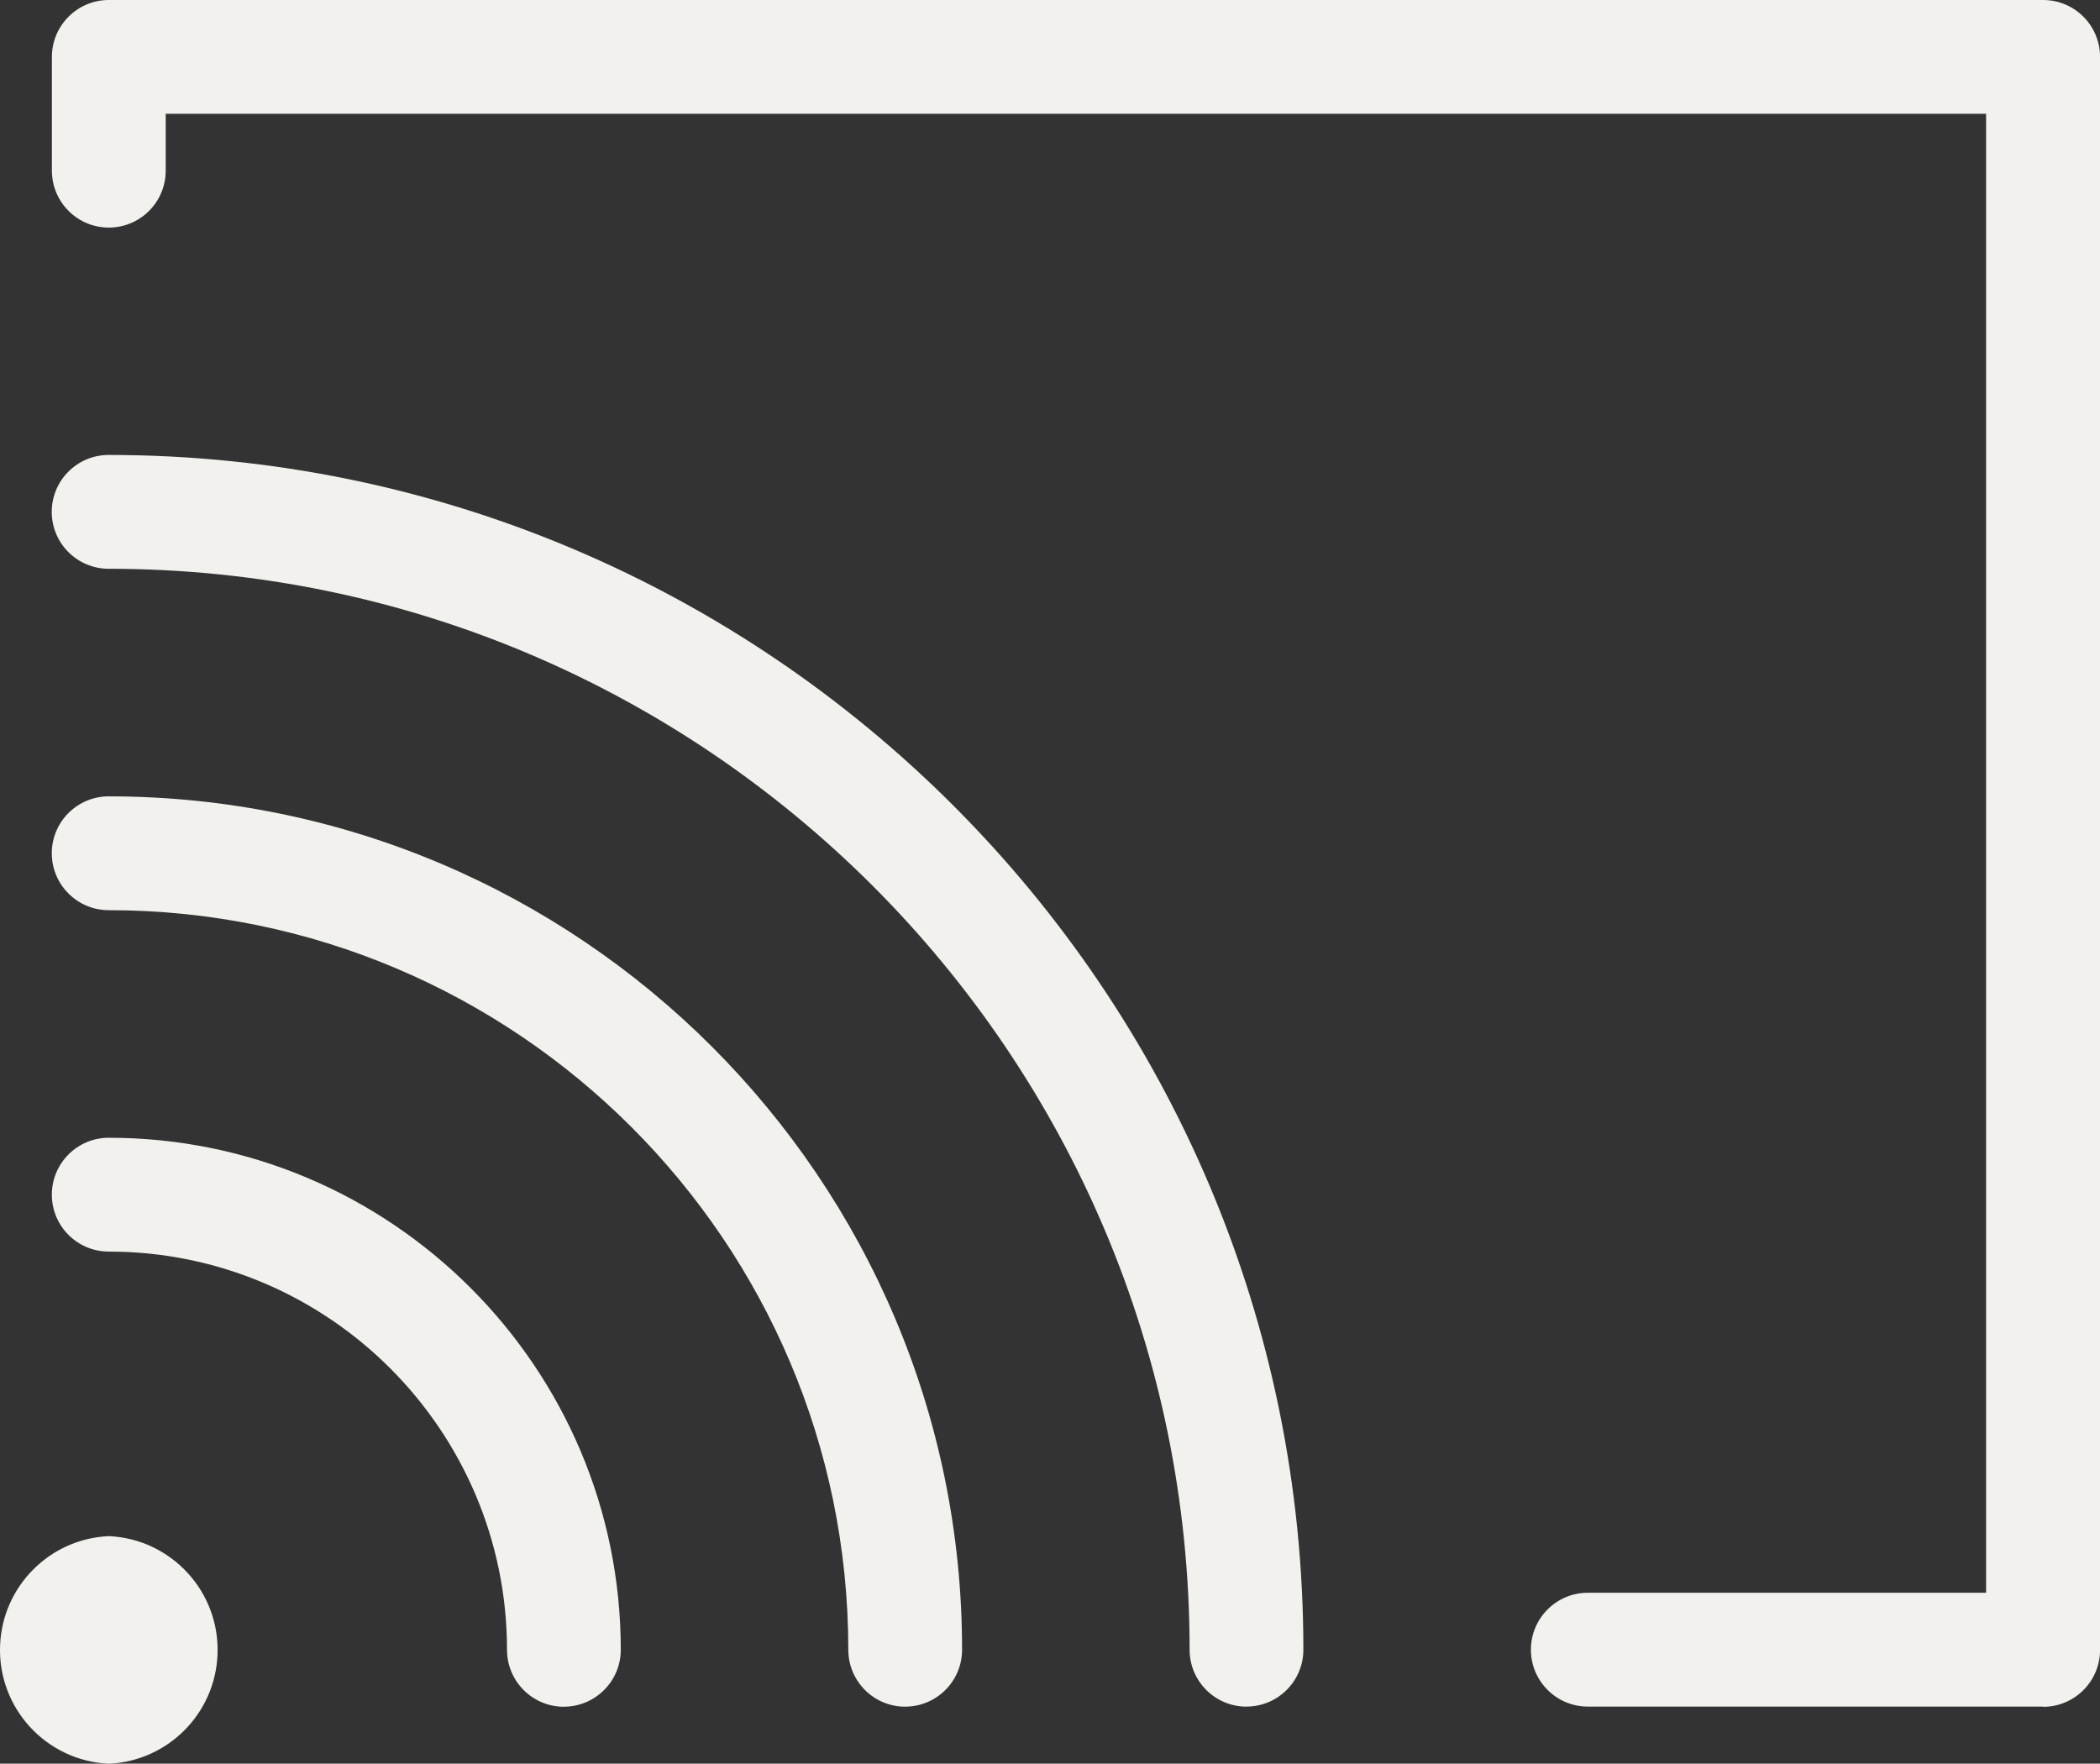
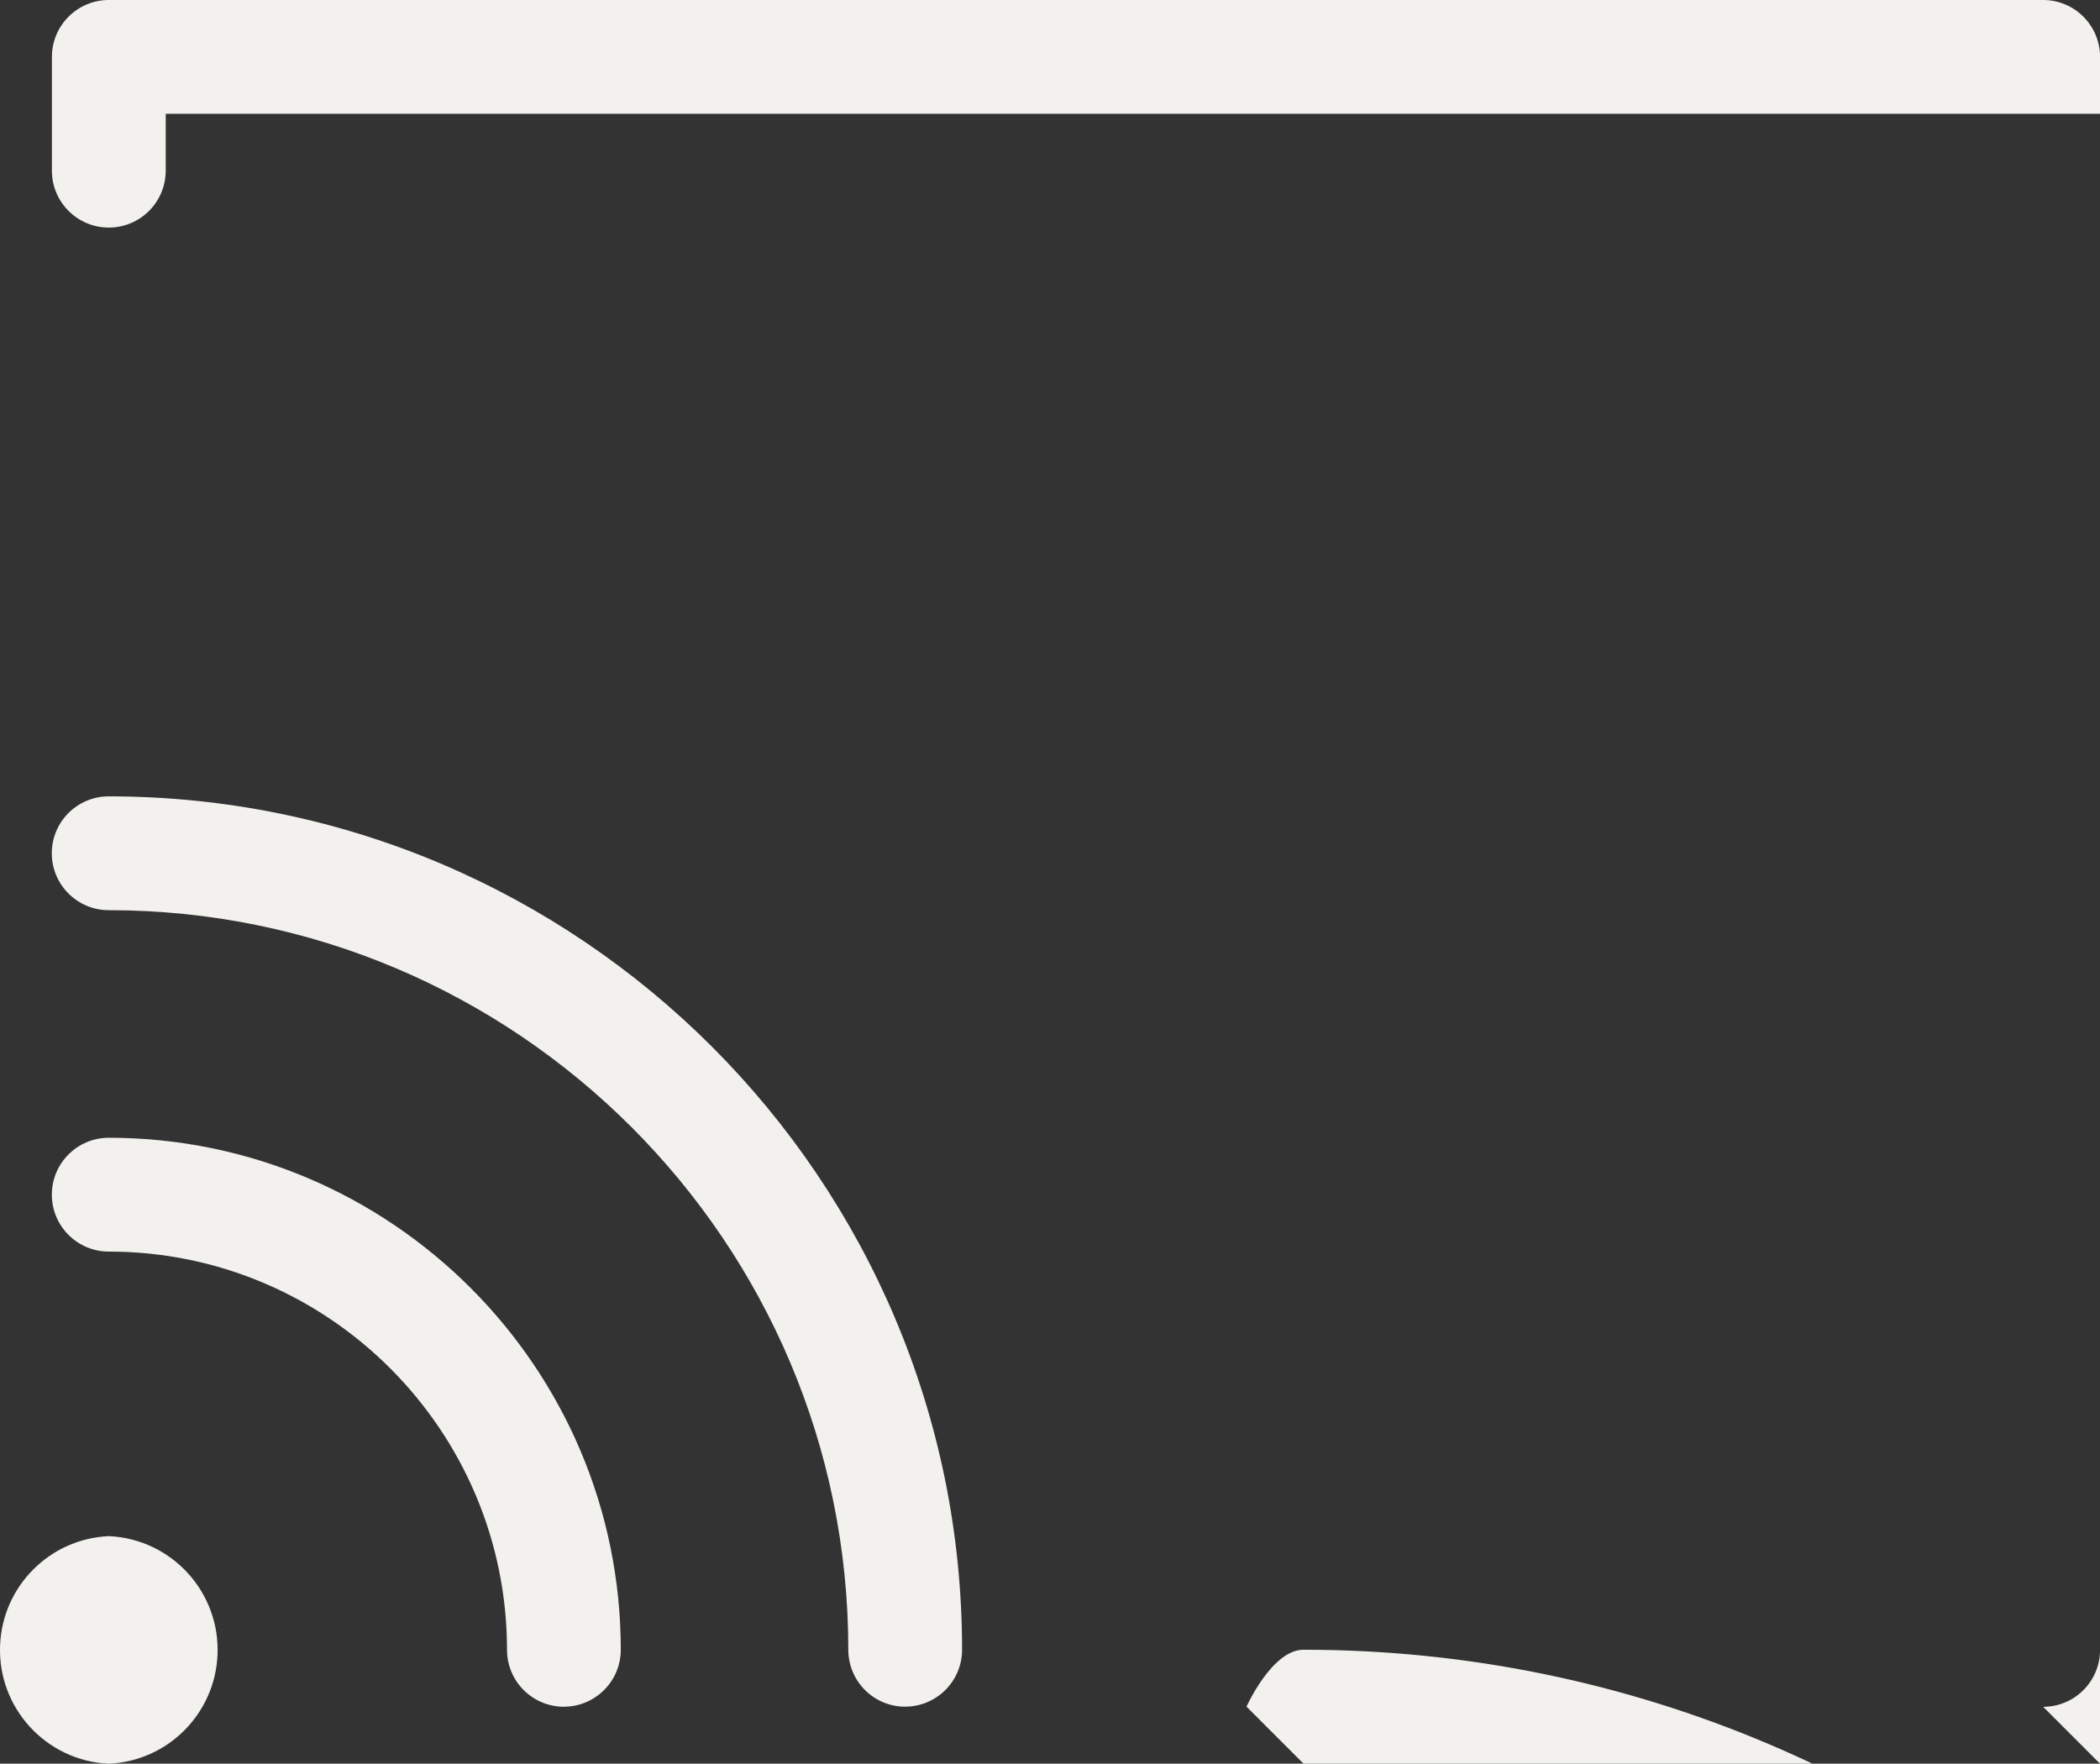
<svg xmlns="http://www.w3.org/2000/svg" id="Calque_1" data-name="Calque 1" viewBox="0 0 393.73 330.67">
  <rect x="0" y="0" width="393.73" height="330.67" fill="#333333" stroke="none" />
  <defs>
    <style>
      .cls-1 {
        fill: #f2f1ee;
        fill-rule: evenodd;
        stroke-width: 0px;
      }
    </style>
  </defs>
-   <path class="cls-1" d="m105.73,320c-5.89,0-10.67-4.78-10.67-10.67,0-41.17-33.49-74.67-74.67-74.67-5.89,0-10.67-4.78-10.67-10.67s4.78-10.67,10.67-10.67c52.93,0,96,43.09,96,96,0,5.89-4.78,10.67-10.67,10.67m64,0c-5.89,0-10.67-4.78-10.67-10.67,0-76.46-62.21-138.67-138.67-138.67-5.89,0-10.67-4.78-10.67-10.67s4.78-10.67,10.67-10.67c88.23,0,160,71.77,160,160,0,5.89-4.78,10.67-10.67,10.67m64,0c-5.89,0-10.67-4.78-10.67-10.67,0-111.74-90.92-202.67-202.67-202.67-5.89,0-10.67-4.78-10.67-10.67s4.78-10.67,10.67-10.67c123.52,0,224,100.48,224,224,0,5.89-4.78,10.67-10.67,10.67m149.33,0h-85.33c-5.89,0-10.67-4.78-10.67-10.67s4.78-10.67,10.67-10.67h74.67V21.33H31.07v10.67c0,5.89-4.78,10.67-10.67,10.67s-10.67-4.78-10.67-10.67V10.67C9.73,4.78,14.51,0,20.4,0h362.67c5.89,0,10.67,4.78,10.67,10.67v298.67c0,5.89-4.78,10.67-10.67,10.67m-362.67,10.67c-11.78-.53-20.91-10.51-20.38-22.29.49-11.04,9.34-19.89,20.38-20.38,11.78.53,20.91,10.51,20.38,22.29-.49,11.04-9.34,19.89-20.38,20.38" />
+   <path class="cls-1" d="m105.73,320c-5.89,0-10.67-4.78-10.67-10.67,0-41.17-33.49-74.67-74.67-74.67-5.89,0-10.67-4.78-10.67-10.67s4.78-10.67,10.67-10.67c52.93,0,96,43.09,96,96,0,5.89-4.78,10.67-10.67,10.67m64,0c-5.89,0-10.67-4.78-10.67-10.67,0-76.46-62.21-138.67-138.67-138.67-5.89,0-10.67-4.78-10.67-10.67s4.78-10.67,10.67-10.67c88.23,0,160,71.77,160,160,0,5.89-4.78,10.67-10.67,10.67m64,0s4.78-10.67,10.67-10.67c123.52,0,224,100.48,224,224,0,5.89-4.78,10.67-10.67,10.67m149.33,0h-85.33c-5.89,0-10.67-4.78-10.67-10.67s4.78-10.67,10.67-10.67h74.67V21.33H31.07v10.67c0,5.89-4.78,10.67-10.67,10.67s-10.67-4.78-10.67-10.67V10.67C9.73,4.78,14.51,0,20.4,0h362.67c5.89,0,10.67,4.78,10.67,10.67v298.67c0,5.89-4.78,10.67-10.67,10.67m-362.67,10.67c-11.78-.53-20.91-10.51-20.38-22.29.49-11.04,9.34-19.89,20.38-20.38,11.78.53,20.91,10.51,20.38,22.29-.49,11.04-9.34,19.89-20.38,20.38" />
</svg>